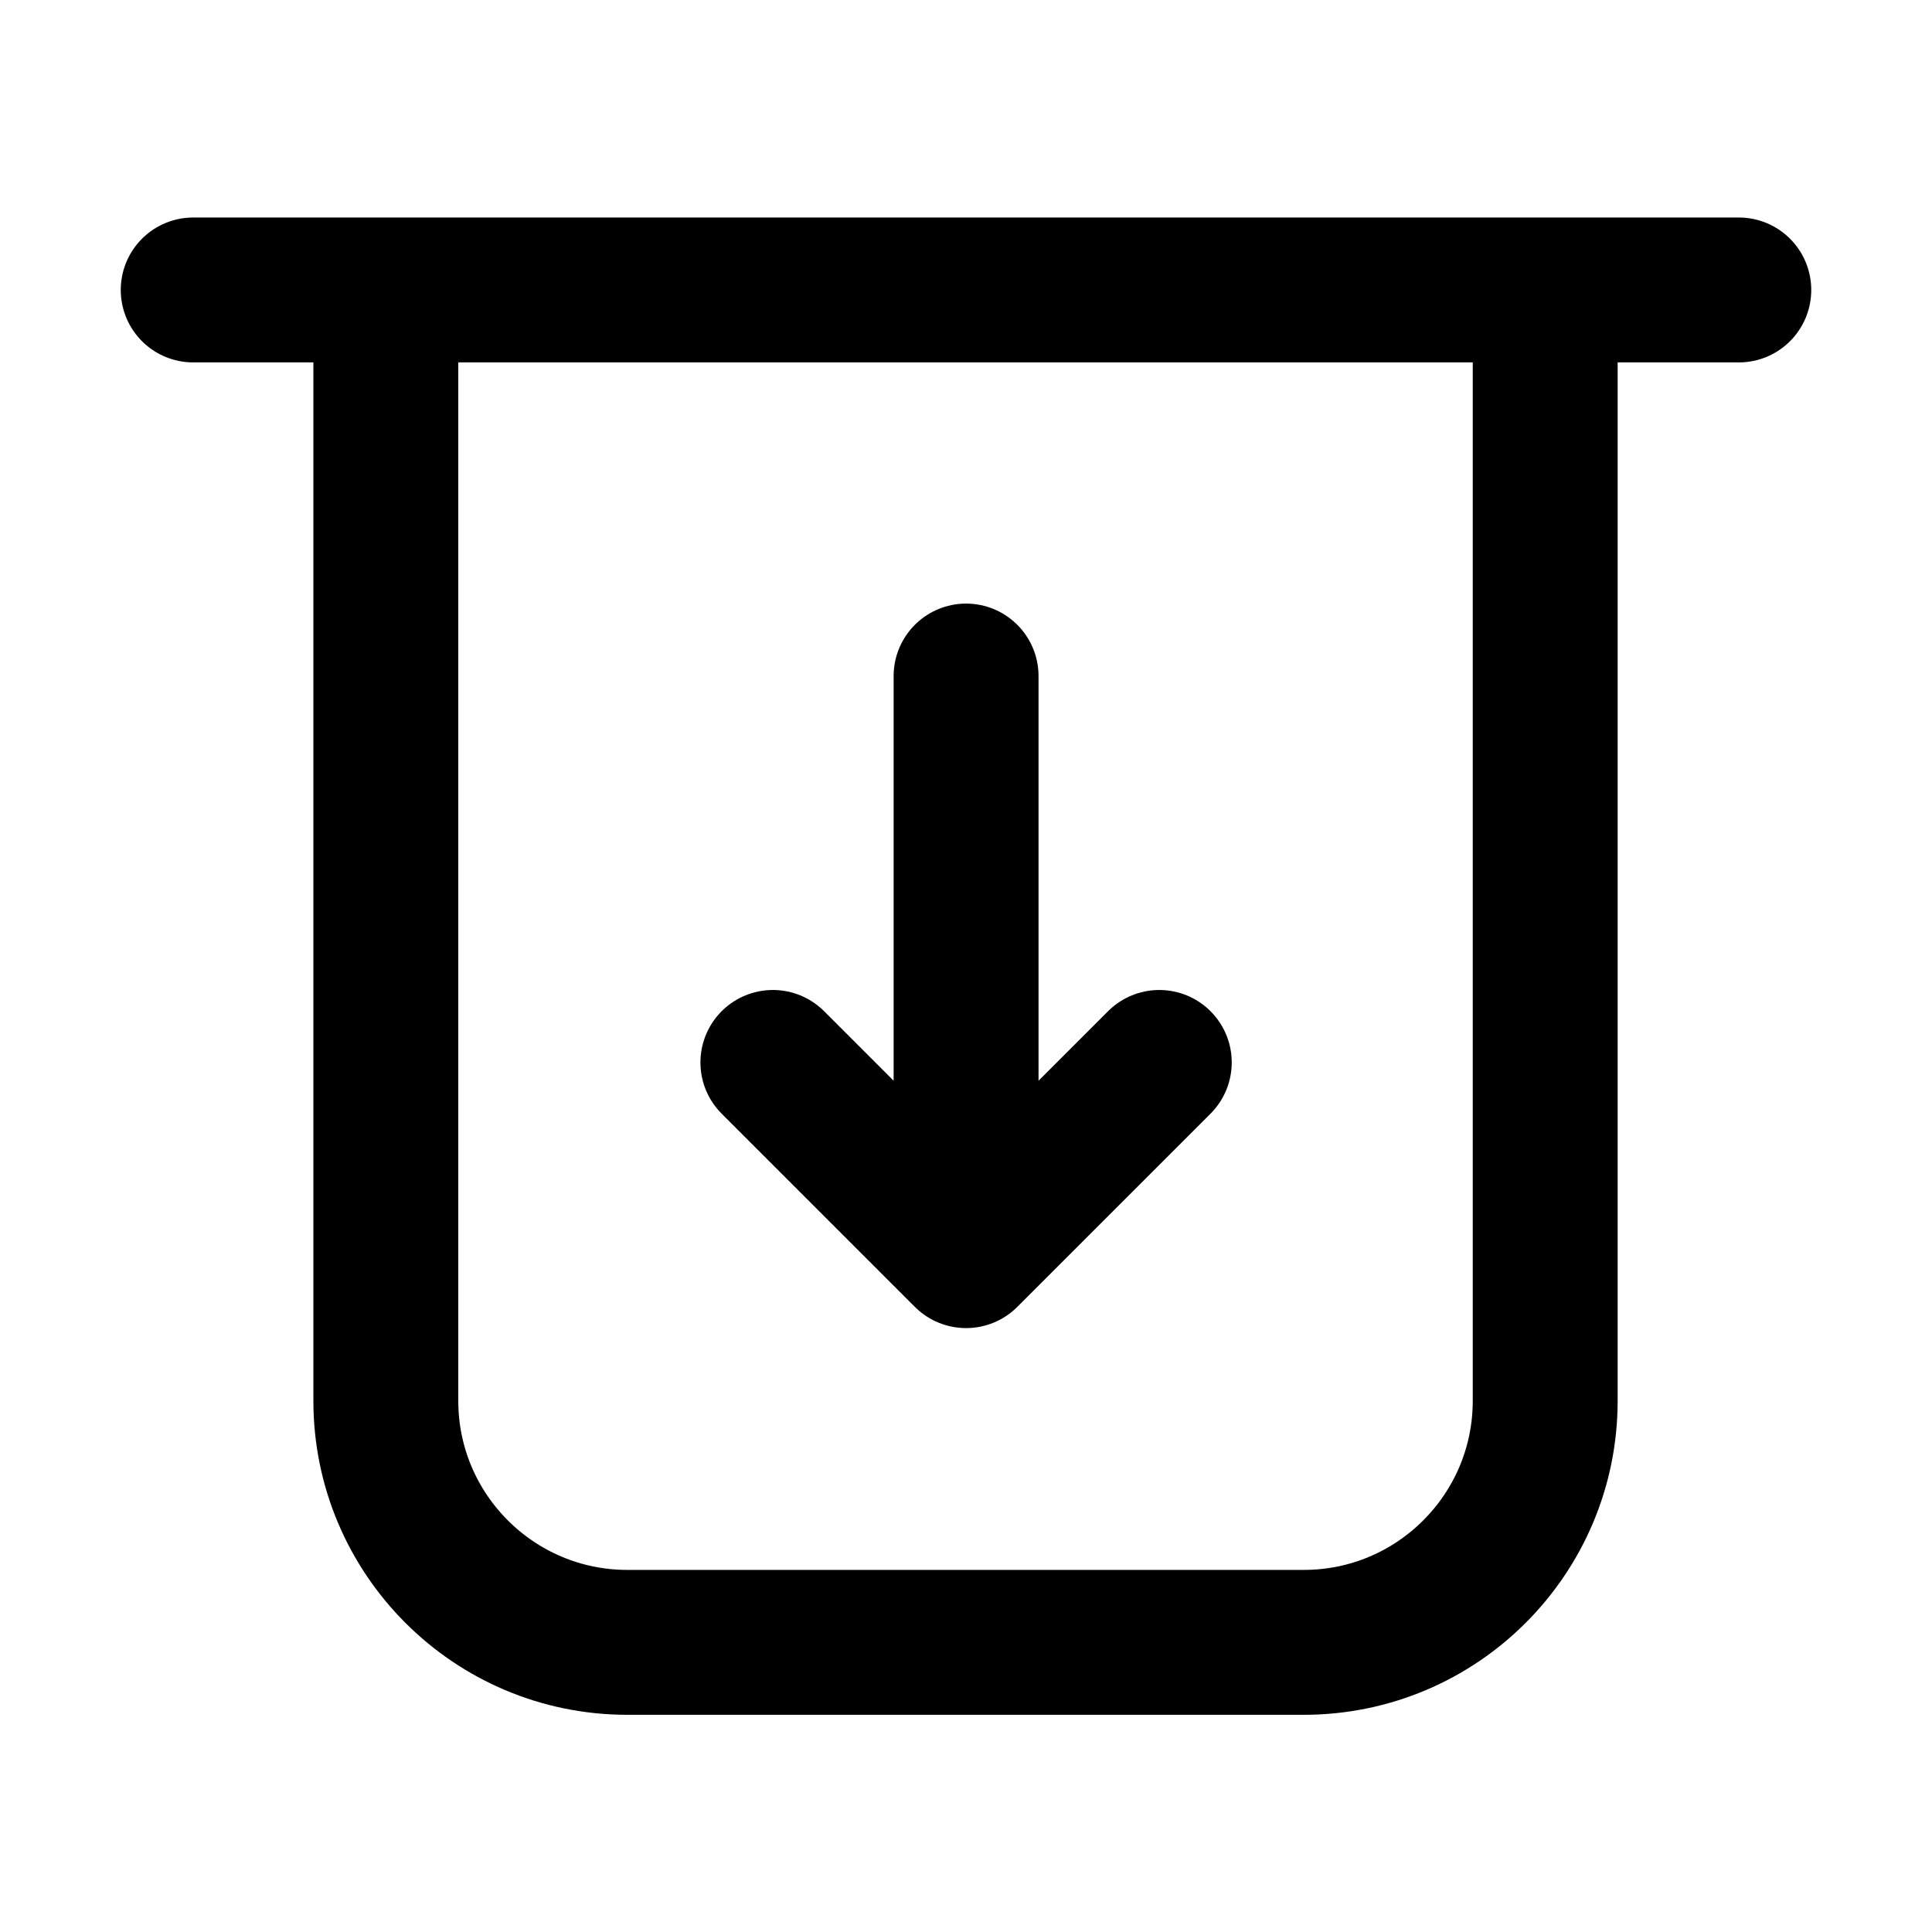
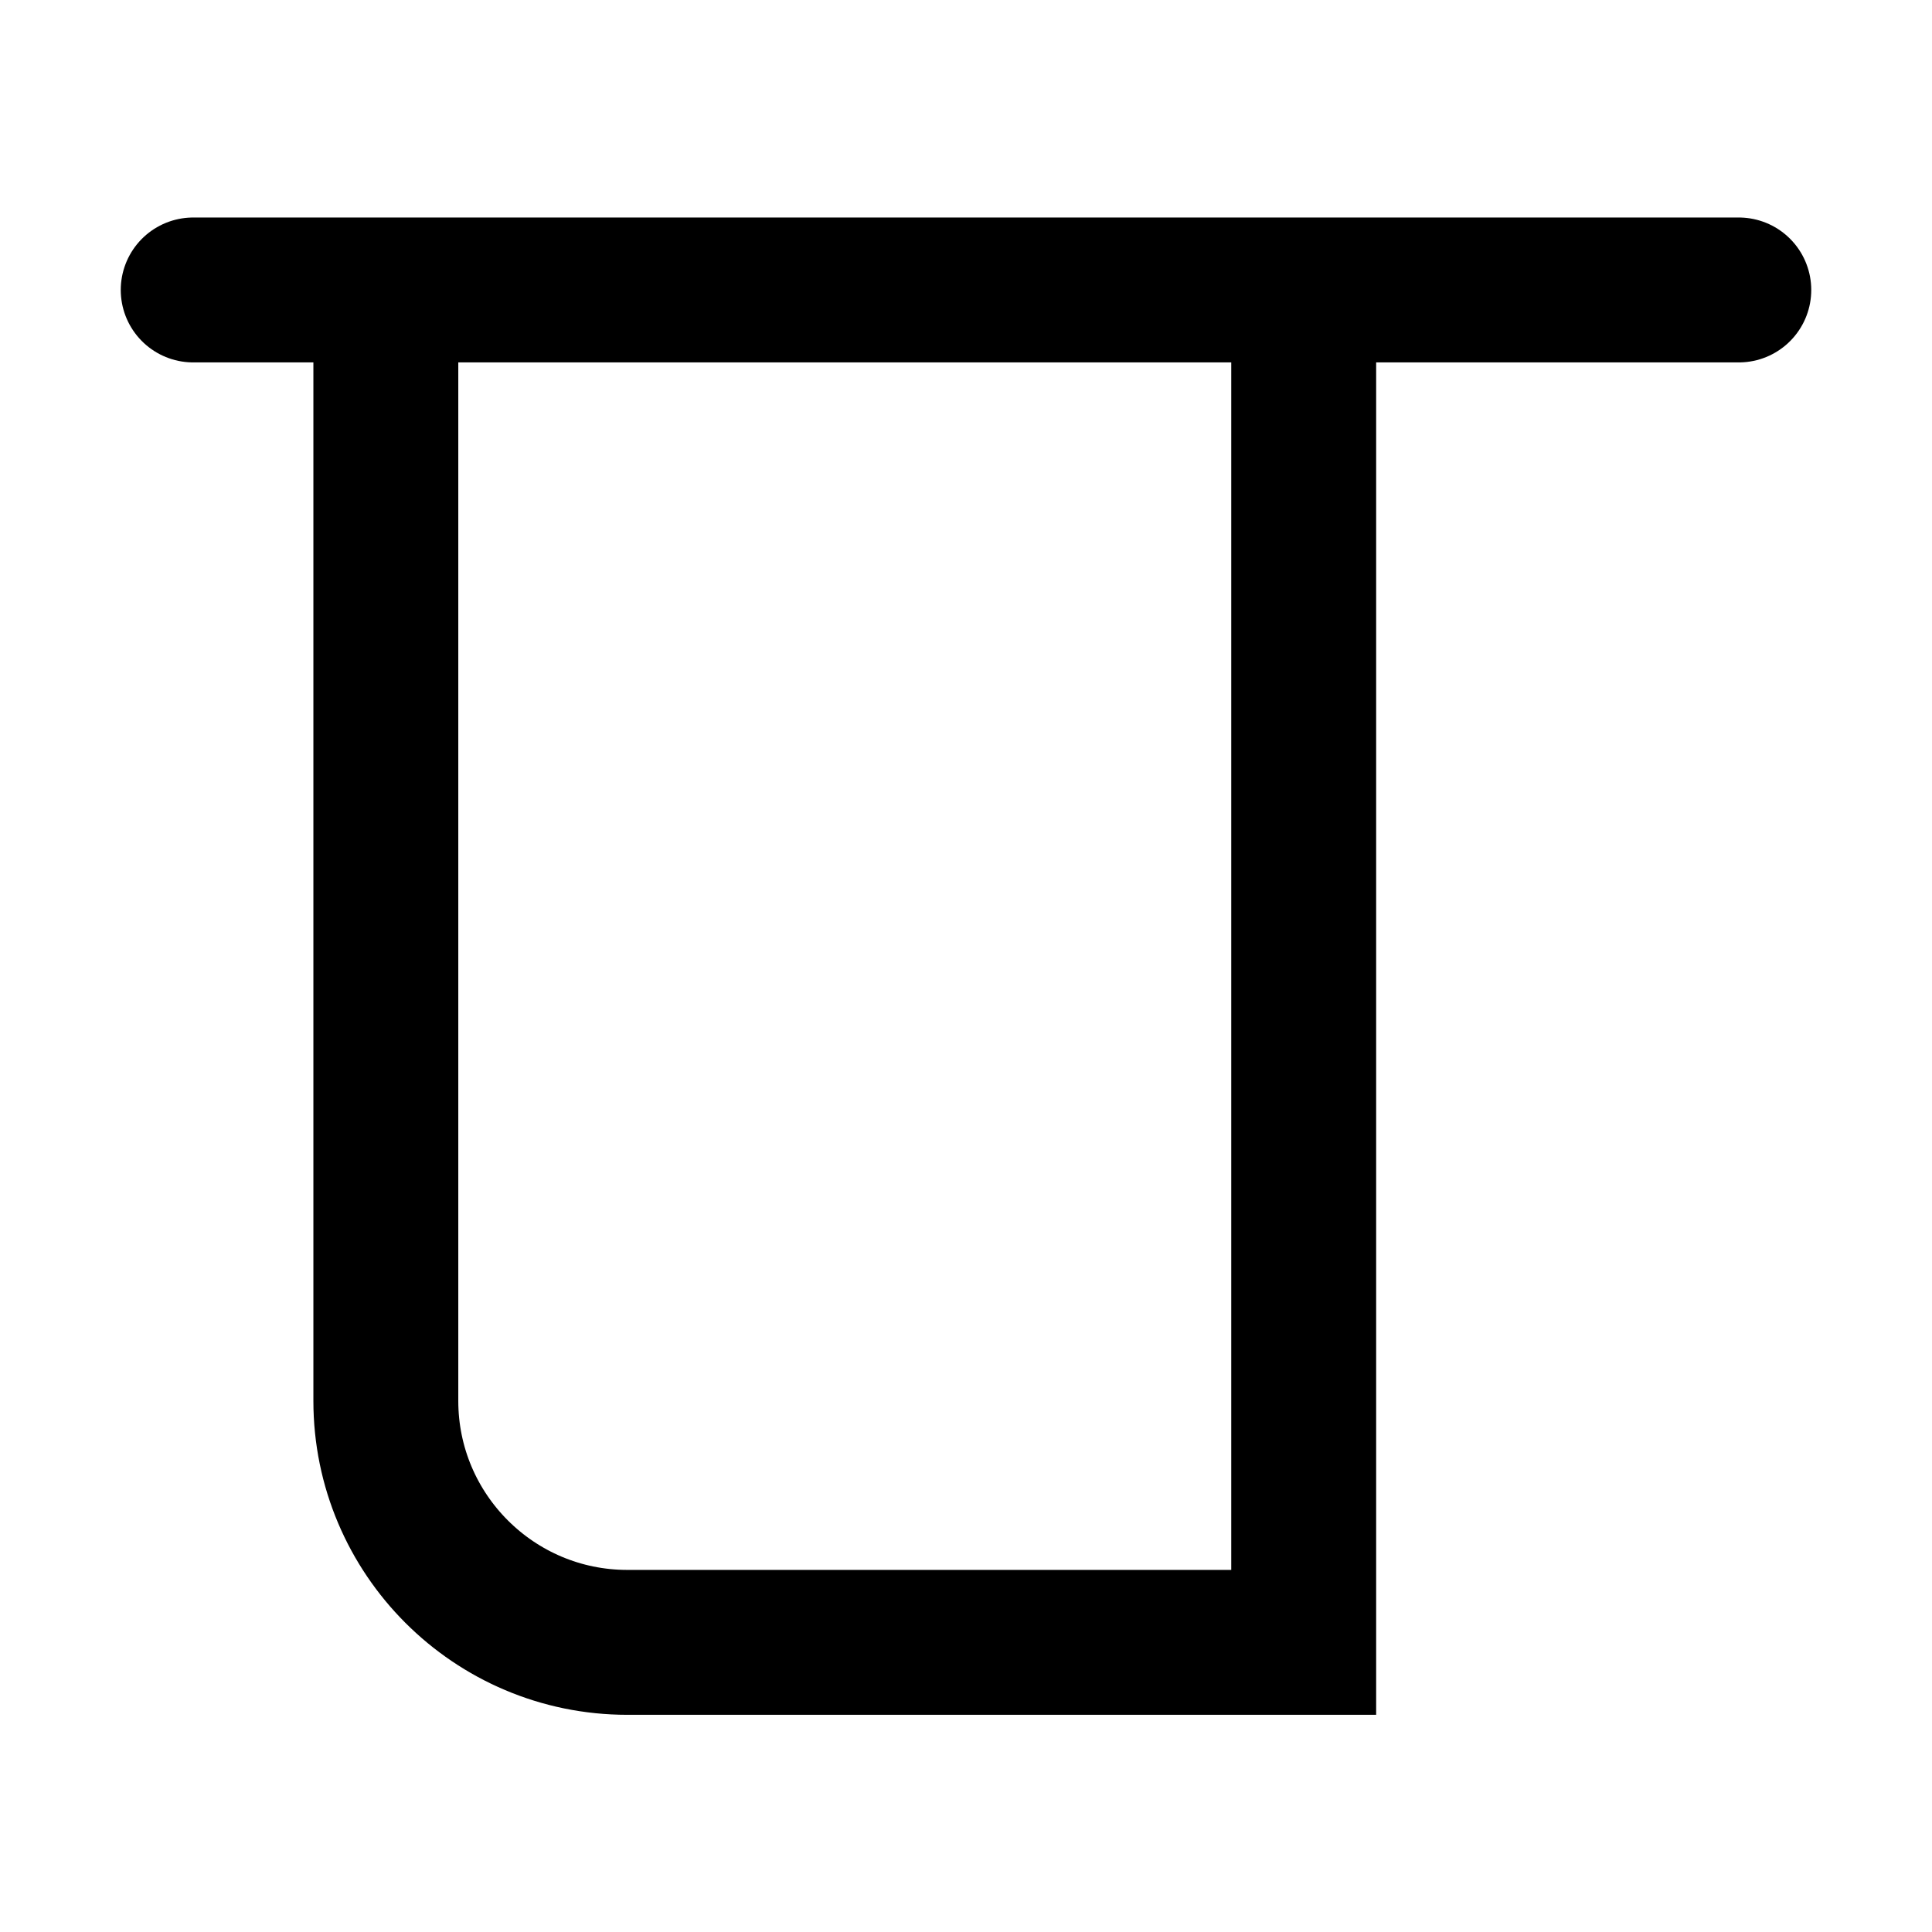
<svg xmlns="http://www.w3.org/2000/svg" width="24" height="24" viewBox="0 0 24 24" fill="none">
-   <path d="M2.4 3.602H4.793M21.6 3.602H19.195M4.793 3.602V17.402C4.793 19.058 6.137 20.402 7.793 20.402H16.195C17.852 20.402 19.195 19.058 19.195 17.402V3.602M4.793 3.602H19.195" stroke="#707B88" style="stroke:#707B88;stroke:color(display-p3 0.439 0.482 0.533);stroke-opacity:1;" stroke-width="1.8" stroke-linecap="round" />
-   <path d="M12.001 8.398L12.001 15.598M12.001 15.598L9.601 13.198M12.001 15.598L14.401 13.198" stroke="#707B88" style="stroke:#707B88;stroke:color(display-p3 0.439 0.482 0.533);stroke-opacity:1;" stroke-width="1.8" stroke-linecap="round" stroke-linejoin="round" />
+   <path d="M2.4 3.602H4.793M21.6 3.602H19.195M4.793 3.602V17.402C4.793 19.058 6.137 20.402 7.793 20.402H16.195V3.602M4.793 3.602H19.195" stroke="#707B88" style="stroke:#707B88;stroke:color(display-p3 0.439 0.482 0.533);stroke-opacity:1;" stroke-width="1.8" stroke-linecap="round" />
</svg>